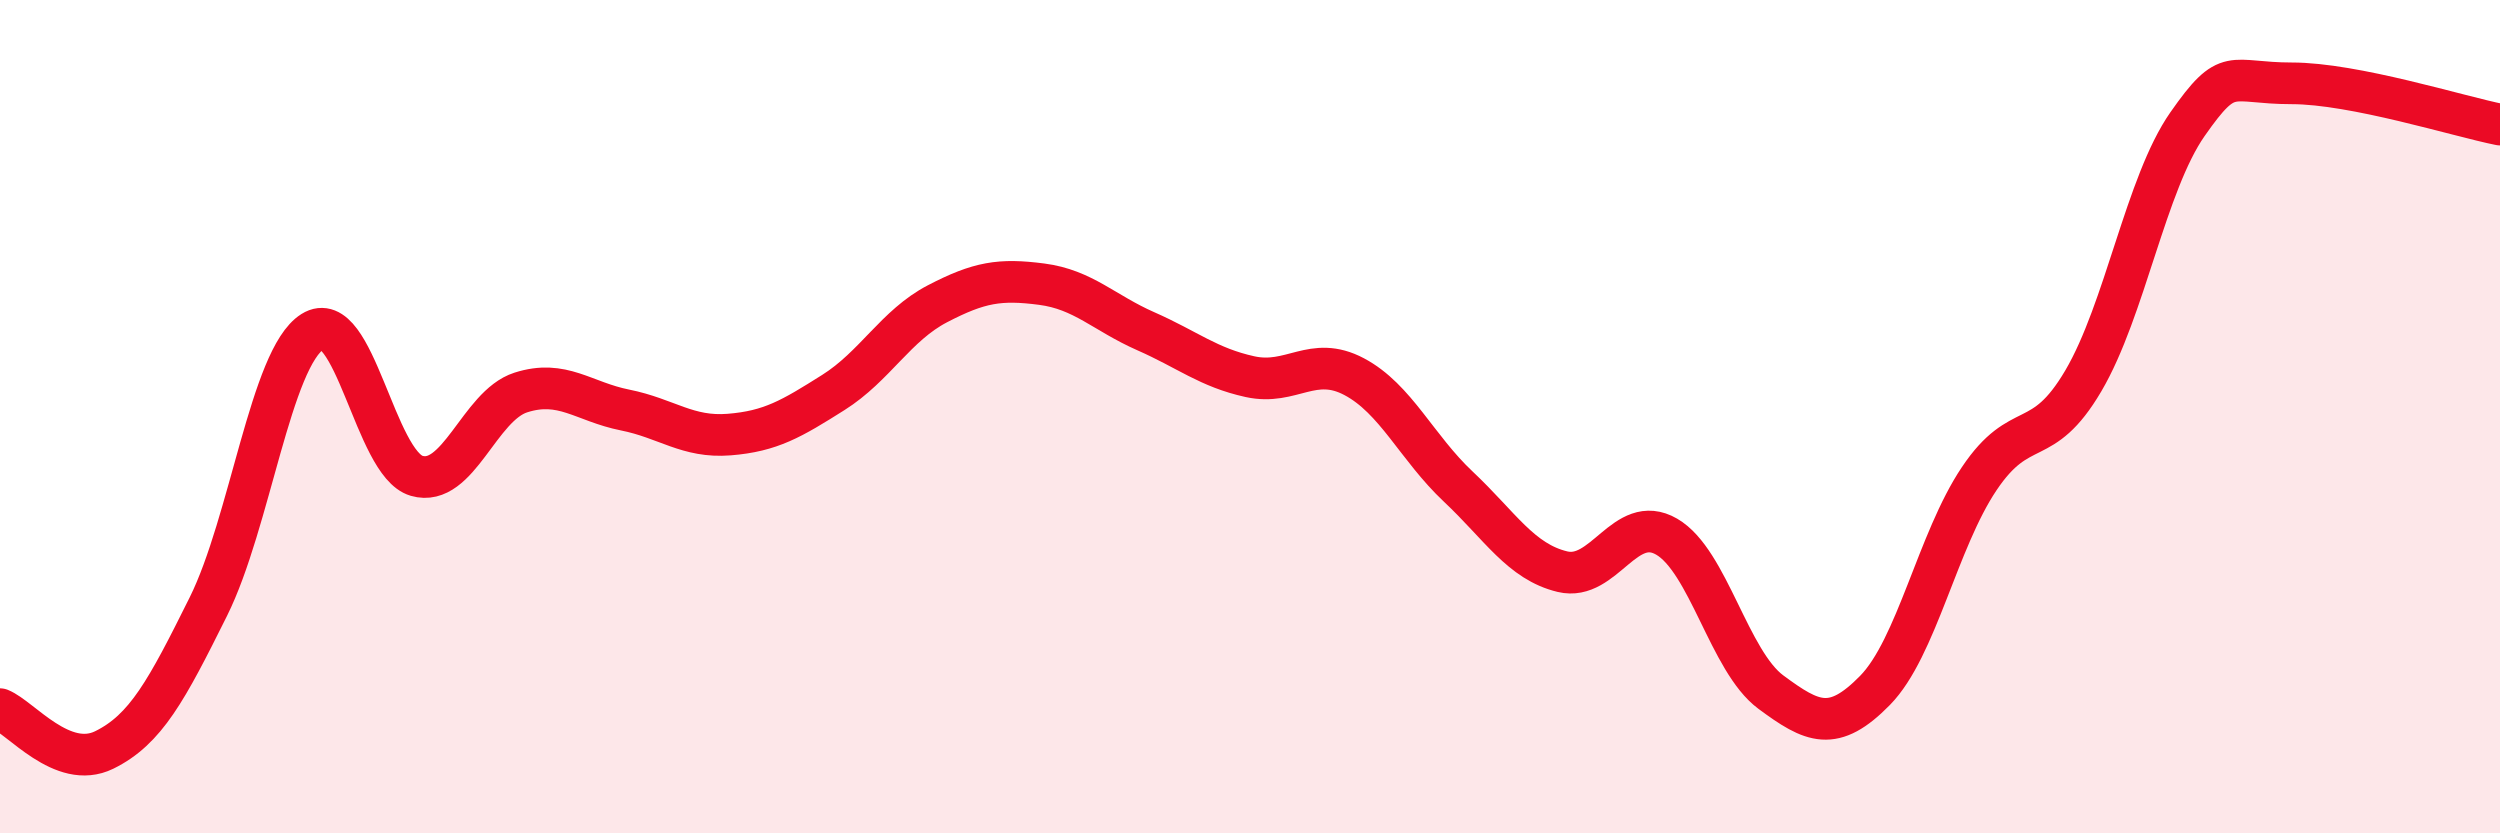
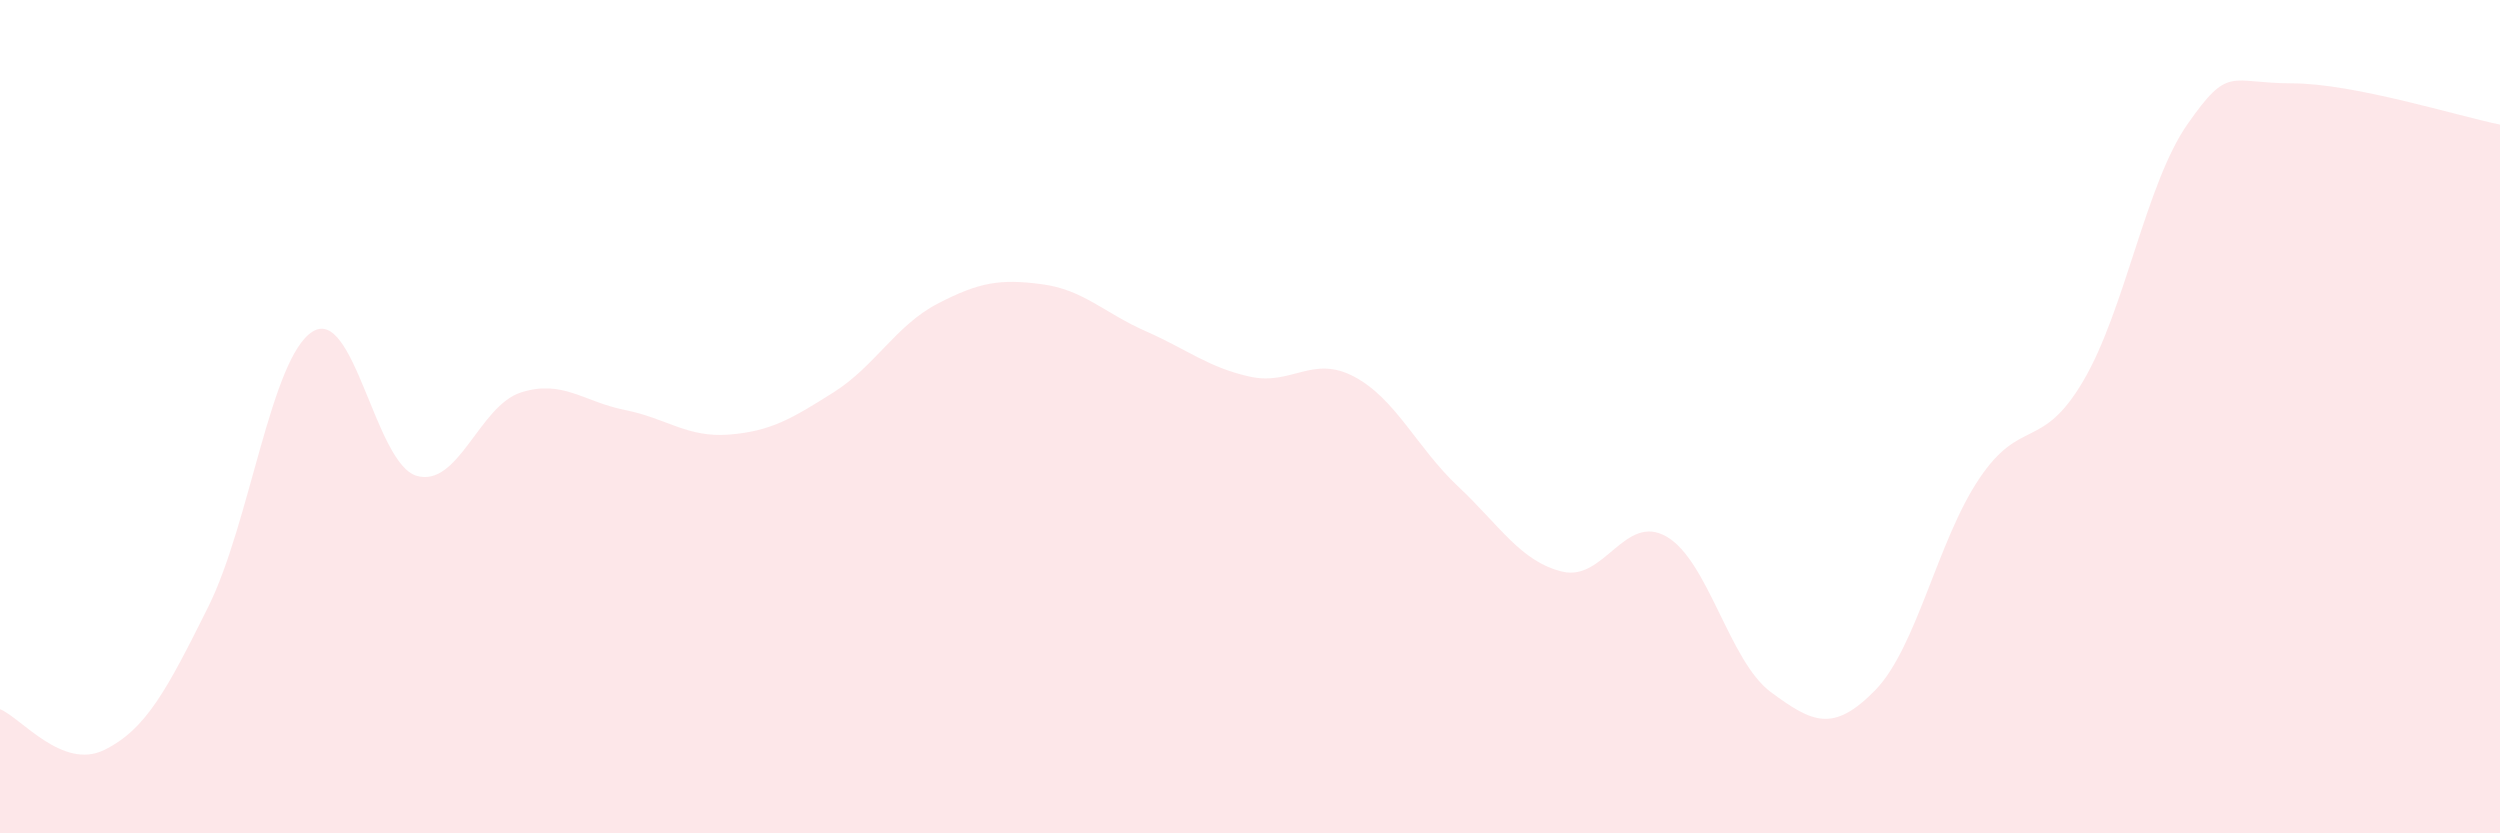
<svg xmlns="http://www.w3.org/2000/svg" width="60" height="20" viewBox="0 0 60 20">
  <path d="M 0,17.02 C 0.5,17.22 1.5,18.49 2.5,18 C 3.5,17.51 4,16.57 5,14.56 C 6,12.55 6.5,8.59 7.5,7.96 C 8.5,7.33 9,11.13 10,11.42 C 11,11.71 11.5,9.74 12.5,9.42 C 13.5,9.1 14,9.64 15,9.84 C 16,10.04 16.5,10.51 17.5,10.43 C 18.5,10.35 19,10.05 20,9.42 C 21,8.79 21.5,7.81 22.5,7.29 C 23.5,6.77 24,6.69 25,6.82 C 26,6.95 26.5,7.51 27.5,7.95 C 28.5,8.39 29,8.82 30,9.04 C 31,9.26 31.5,8.51 32.5,9.04 C 33.5,9.57 34,10.74 35,11.68 C 36,12.62 36.5,13.48 37.5,13.72 C 38.5,13.96 39,12.3 40,12.88 C 41,13.46 41.5,15.87 42.5,16.61 C 43.5,17.35 44,17.59 45,16.57 C 46,15.55 46.5,12.98 47.5,11.49 C 48.5,10 49,10.84 50,9.14 C 51,7.44 51.5,4.41 52.5,2.98 C 53.5,1.55 53.5,2 55,2 C 56.5,2 59,2.79 60,2.99L60 20L0 20Z" fill="#EB0A25" opacity="0.1" stroke-linecap="round" stroke-linejoin="round" />
-   <path d="M 0,17.02 C 0.5,17.22 1.5,18.49 2.5,18 C 3.5,17.51 4,16.57 5,14.56 C 6,12.55 6.5,8.59 7.5,7.96 C 8.5,7.33 9,11.13 10,11.42 C 11,11.71 11.5,9.74 12.5,9.42 C 13.5,9.1 14,9.64 15,9.84 C 16,10.04 16.5,10.51 17.5,10.43 C 18.5,10.35 19,10.05 20,9.42 C 21,8.79 21.5,7.81 22.5,7.29 C 23.5,6.77 24,6.69 25,6.82 C 26,6.95 26.5,7.51 27.5,7.95 C 28.5,8.39 29,8.82 30,9.04 C 31,9.26 31.5,8.51 32.5,9.04 C 33.5,9.57 34,10.74 35,11.68 C 36,12.62 36.5,13.48 37.5,13.72 C 38.5,13.96 39,12.3 40,12.88 C 41,13.46 41.5,15.87 42.5,16.61 C 43.5,17.35 44,17.59 45,16.57 C 46,15.55 46.5,12.98 47.5,11.49 C 48.5,10 49,10.84 50,9.14 C 51,7.44 51.5,4.41 52.5,2.98 C 53.5,1.55 53.5,2 55,2 C 56.5,2 59,2.79 60,2.99" stroke="#EB0A25" stroke-width="1" fill="none" stroke-linecap="round" stroke-linejoin="round" />
</svg>